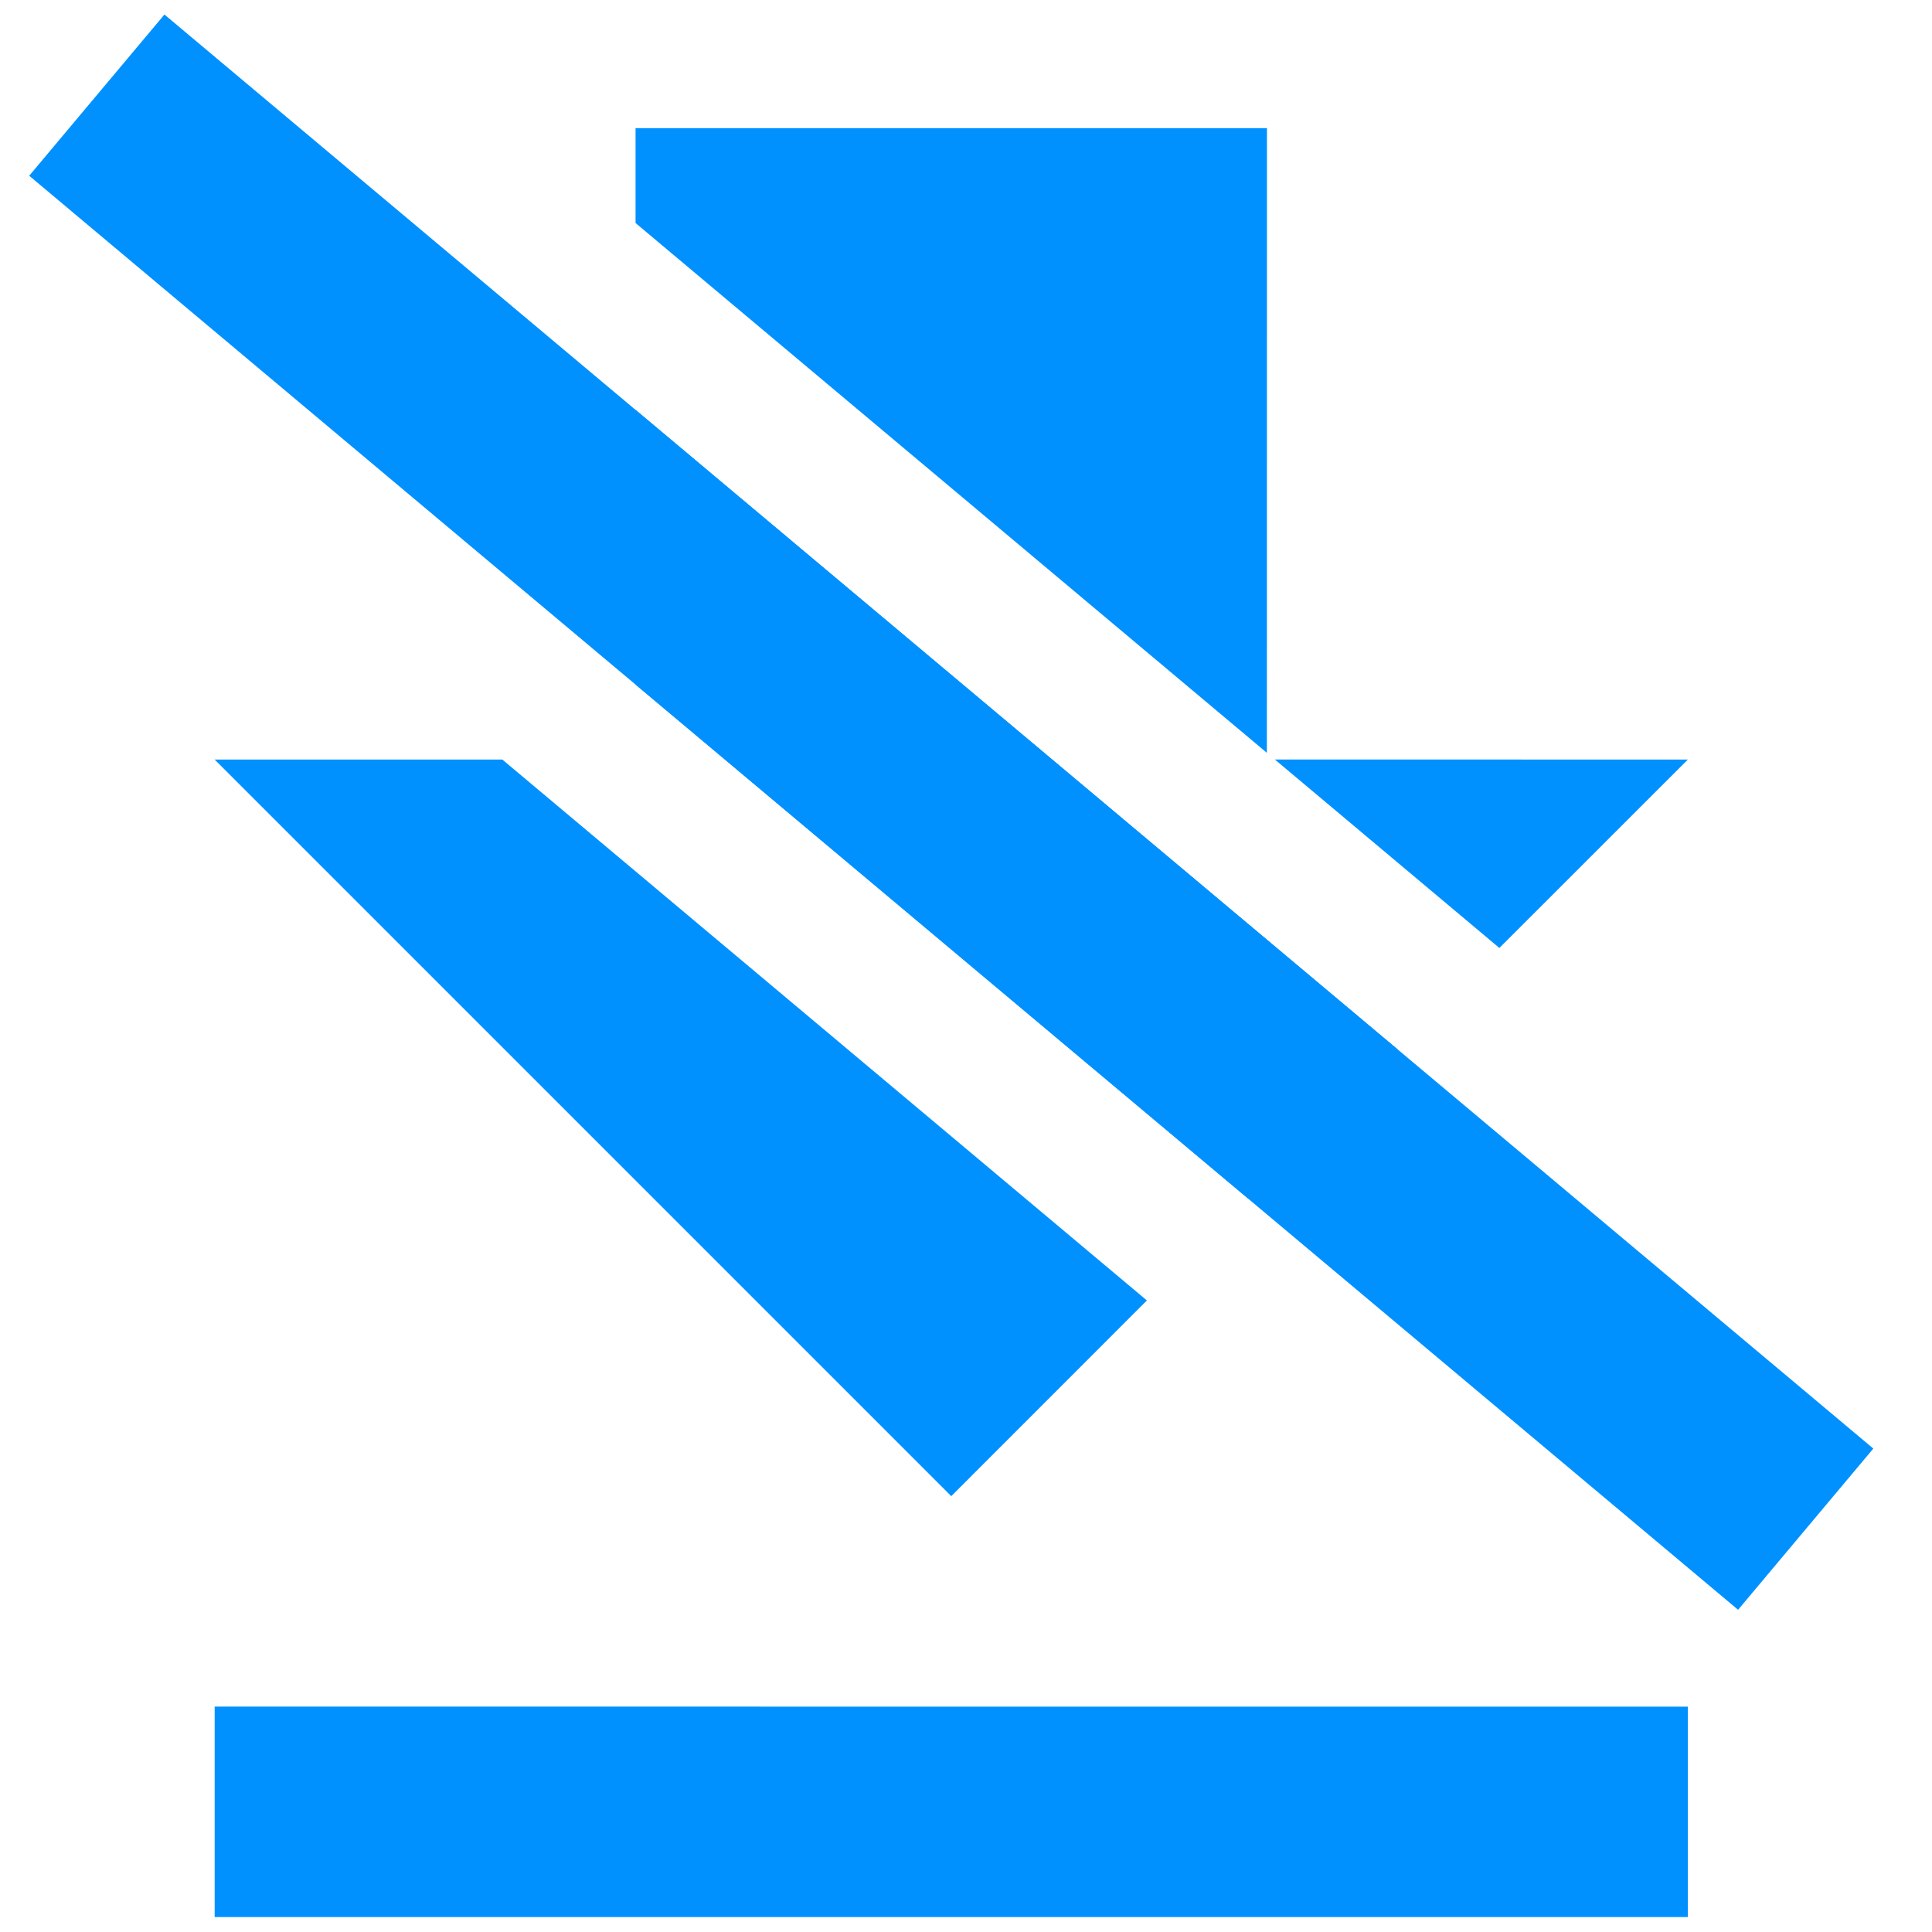
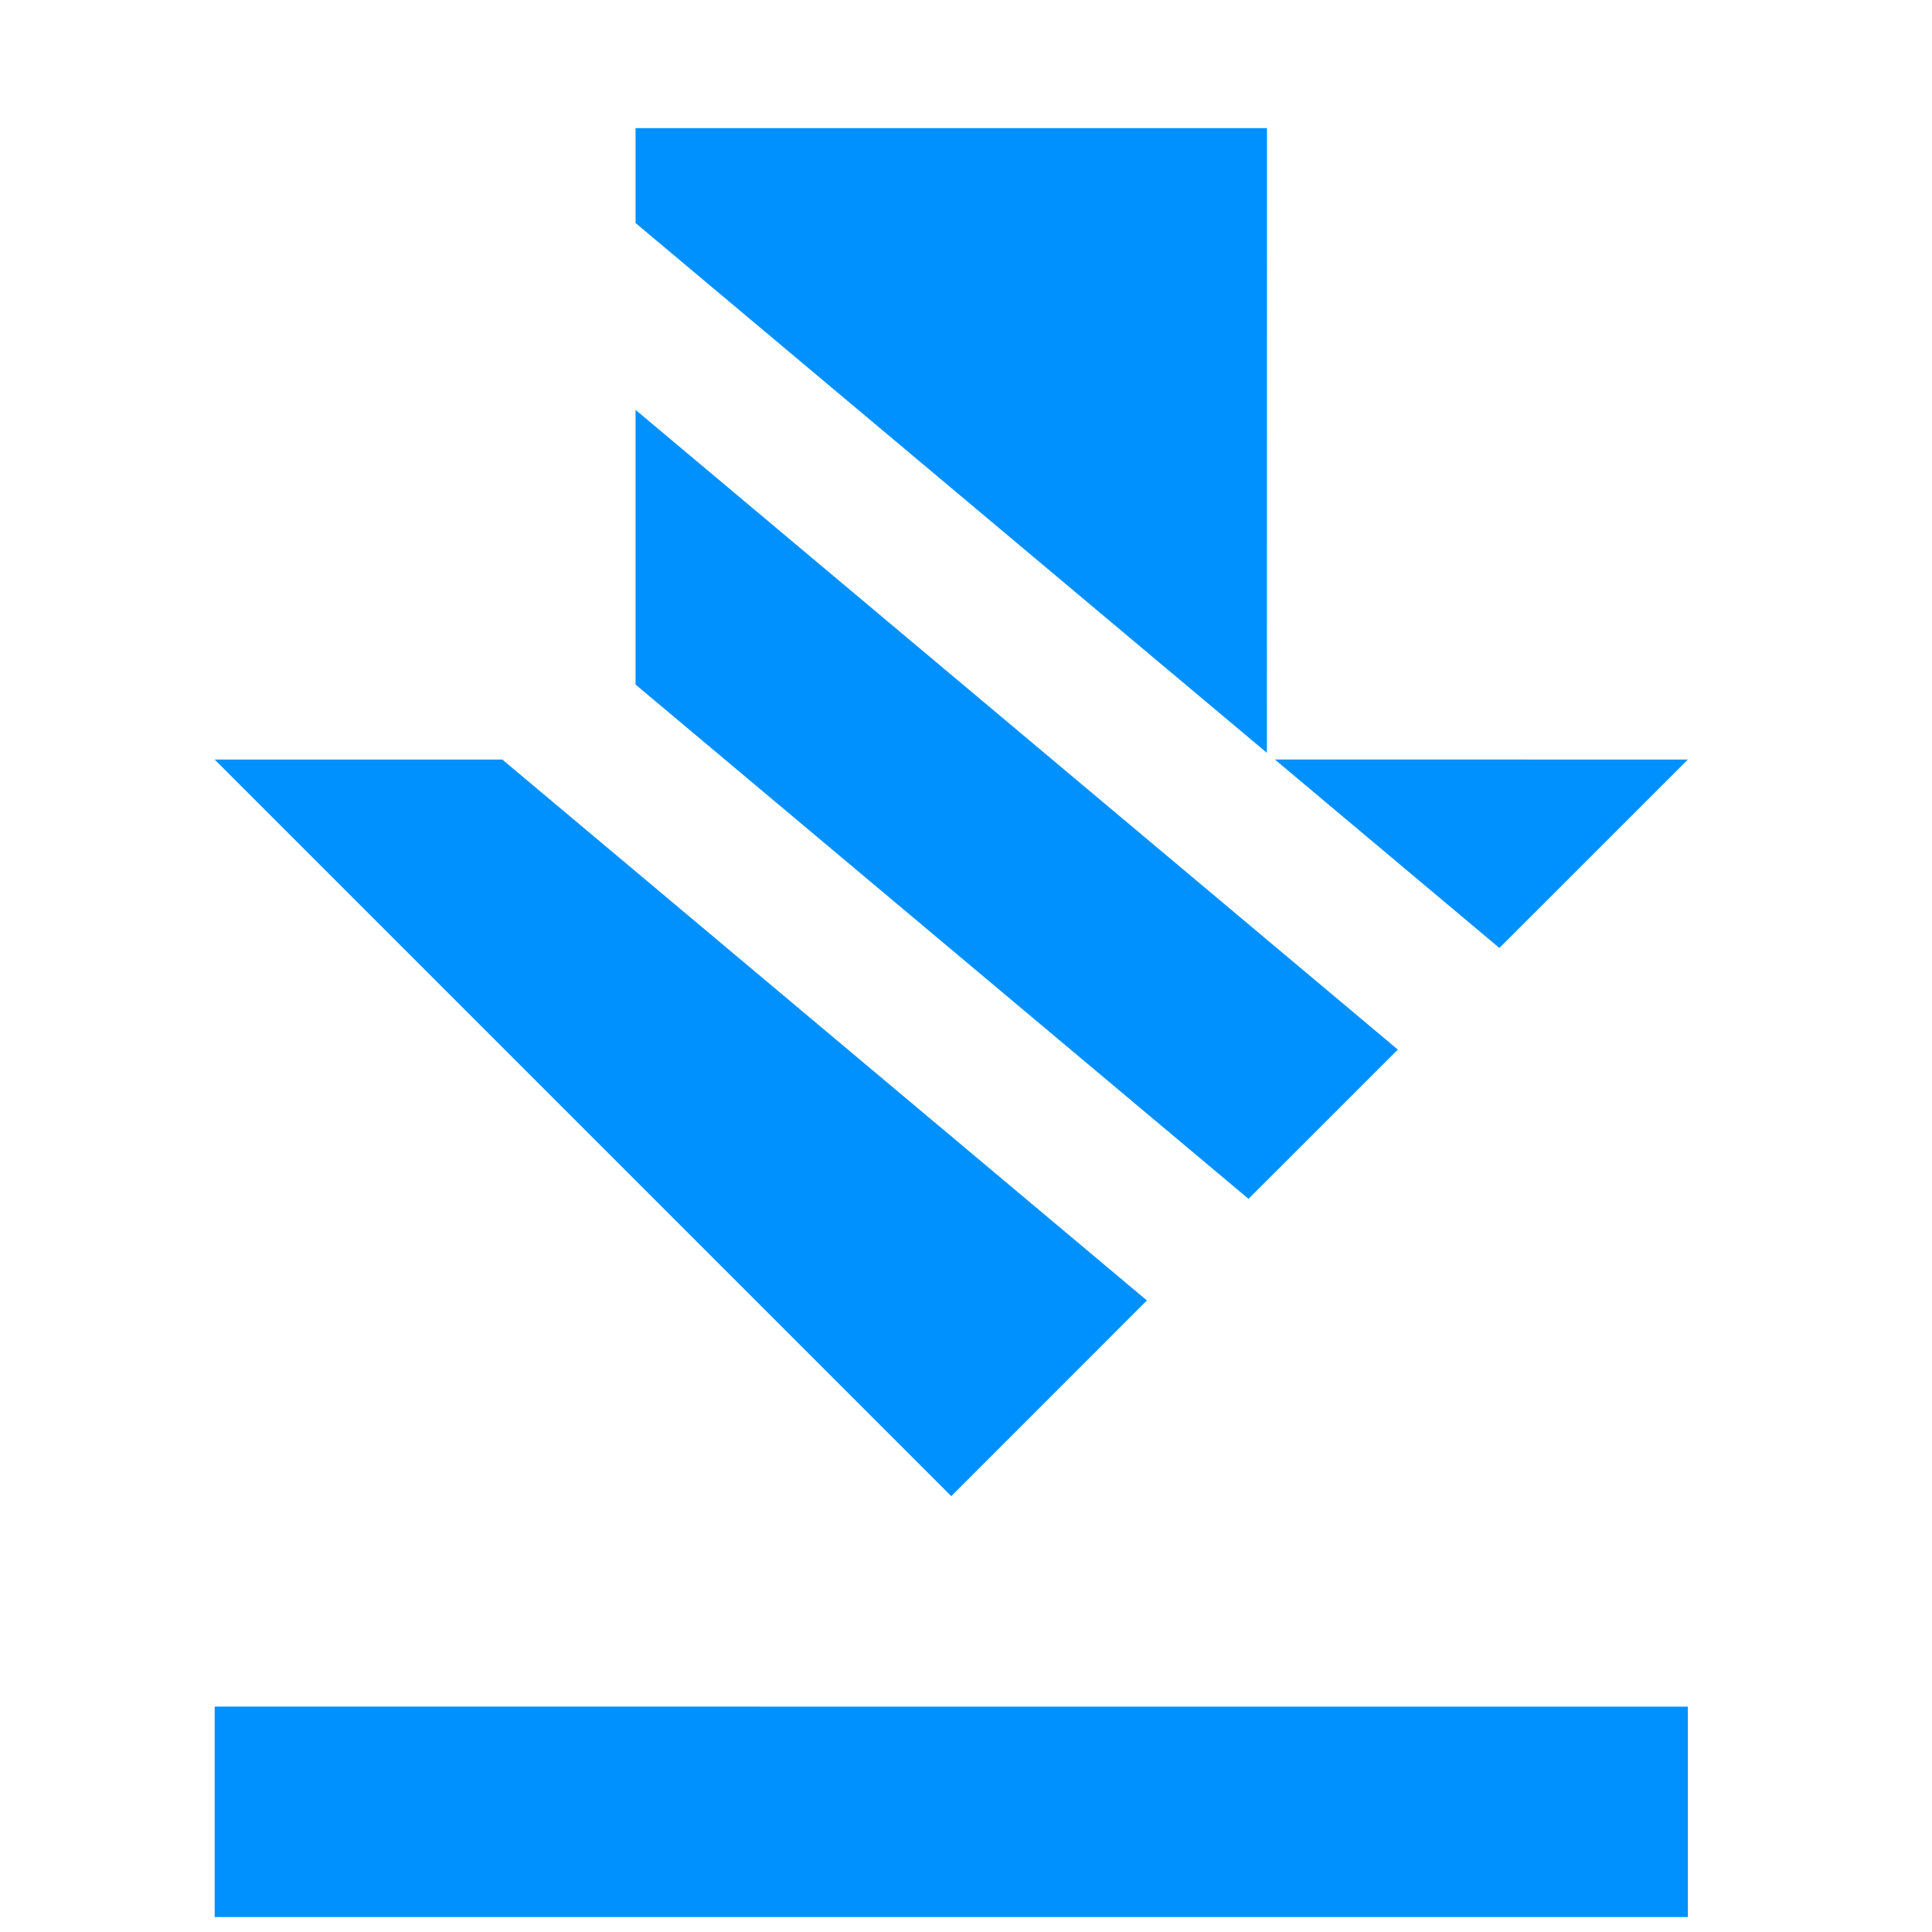
<svg xmlns="http://www.w3.org/2000/svg" width="27" height="27" viewBox="0 0 27 27">
  <title>Group 23</title>
  <g fill="#0091FF" fill-rule="nonzero">
    <path d="m7.019 10.614 9.009 7.56-2.734 2.735L3 10.615h4.019Zm1.863-4.886 10.653 8.94-2.087 2.086-8.566-7.187V5.728Zm8.934 4.886 5.772.001-2.634 2.633-3.138-2.634Zm-.11-8.823-.001 8.73-8.823-7.404V1.791h8.824ZM3 23.85v2.941h20.588v-2.94z" />
-     <path d="M2.298.203.408 2.456 24.29 22.497l1.89-2.253z" />
  </g>
</svg>